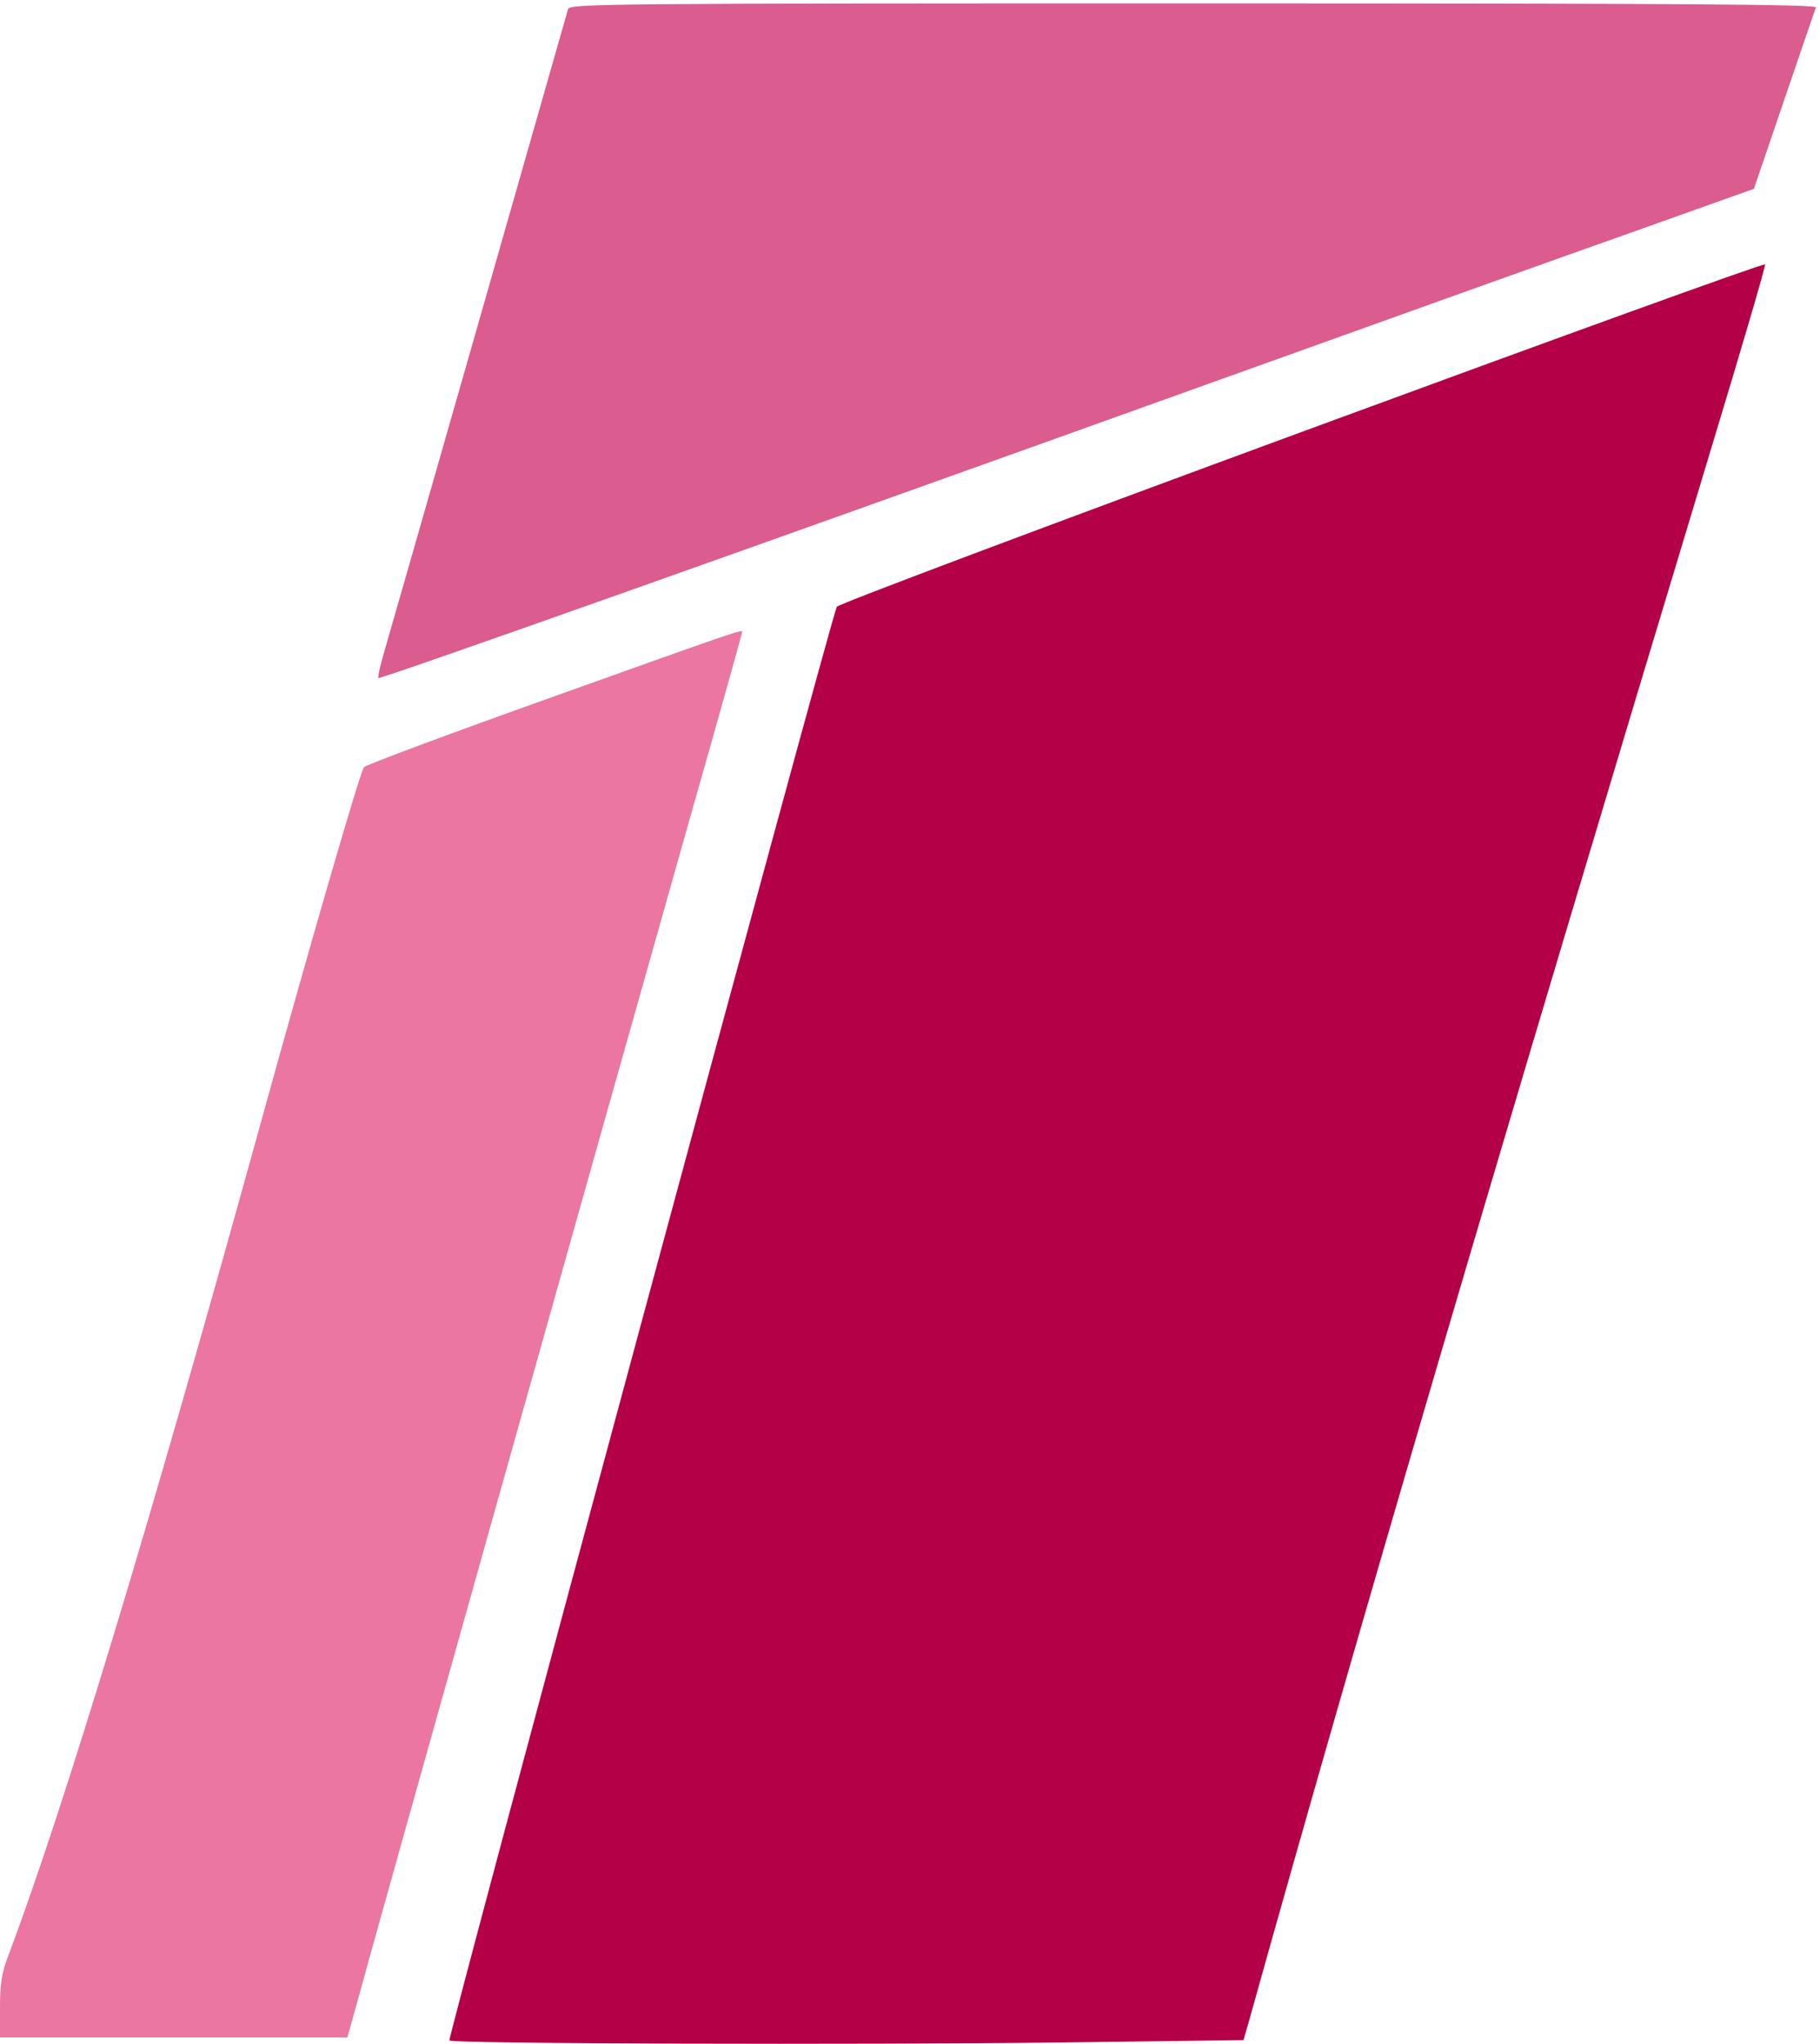
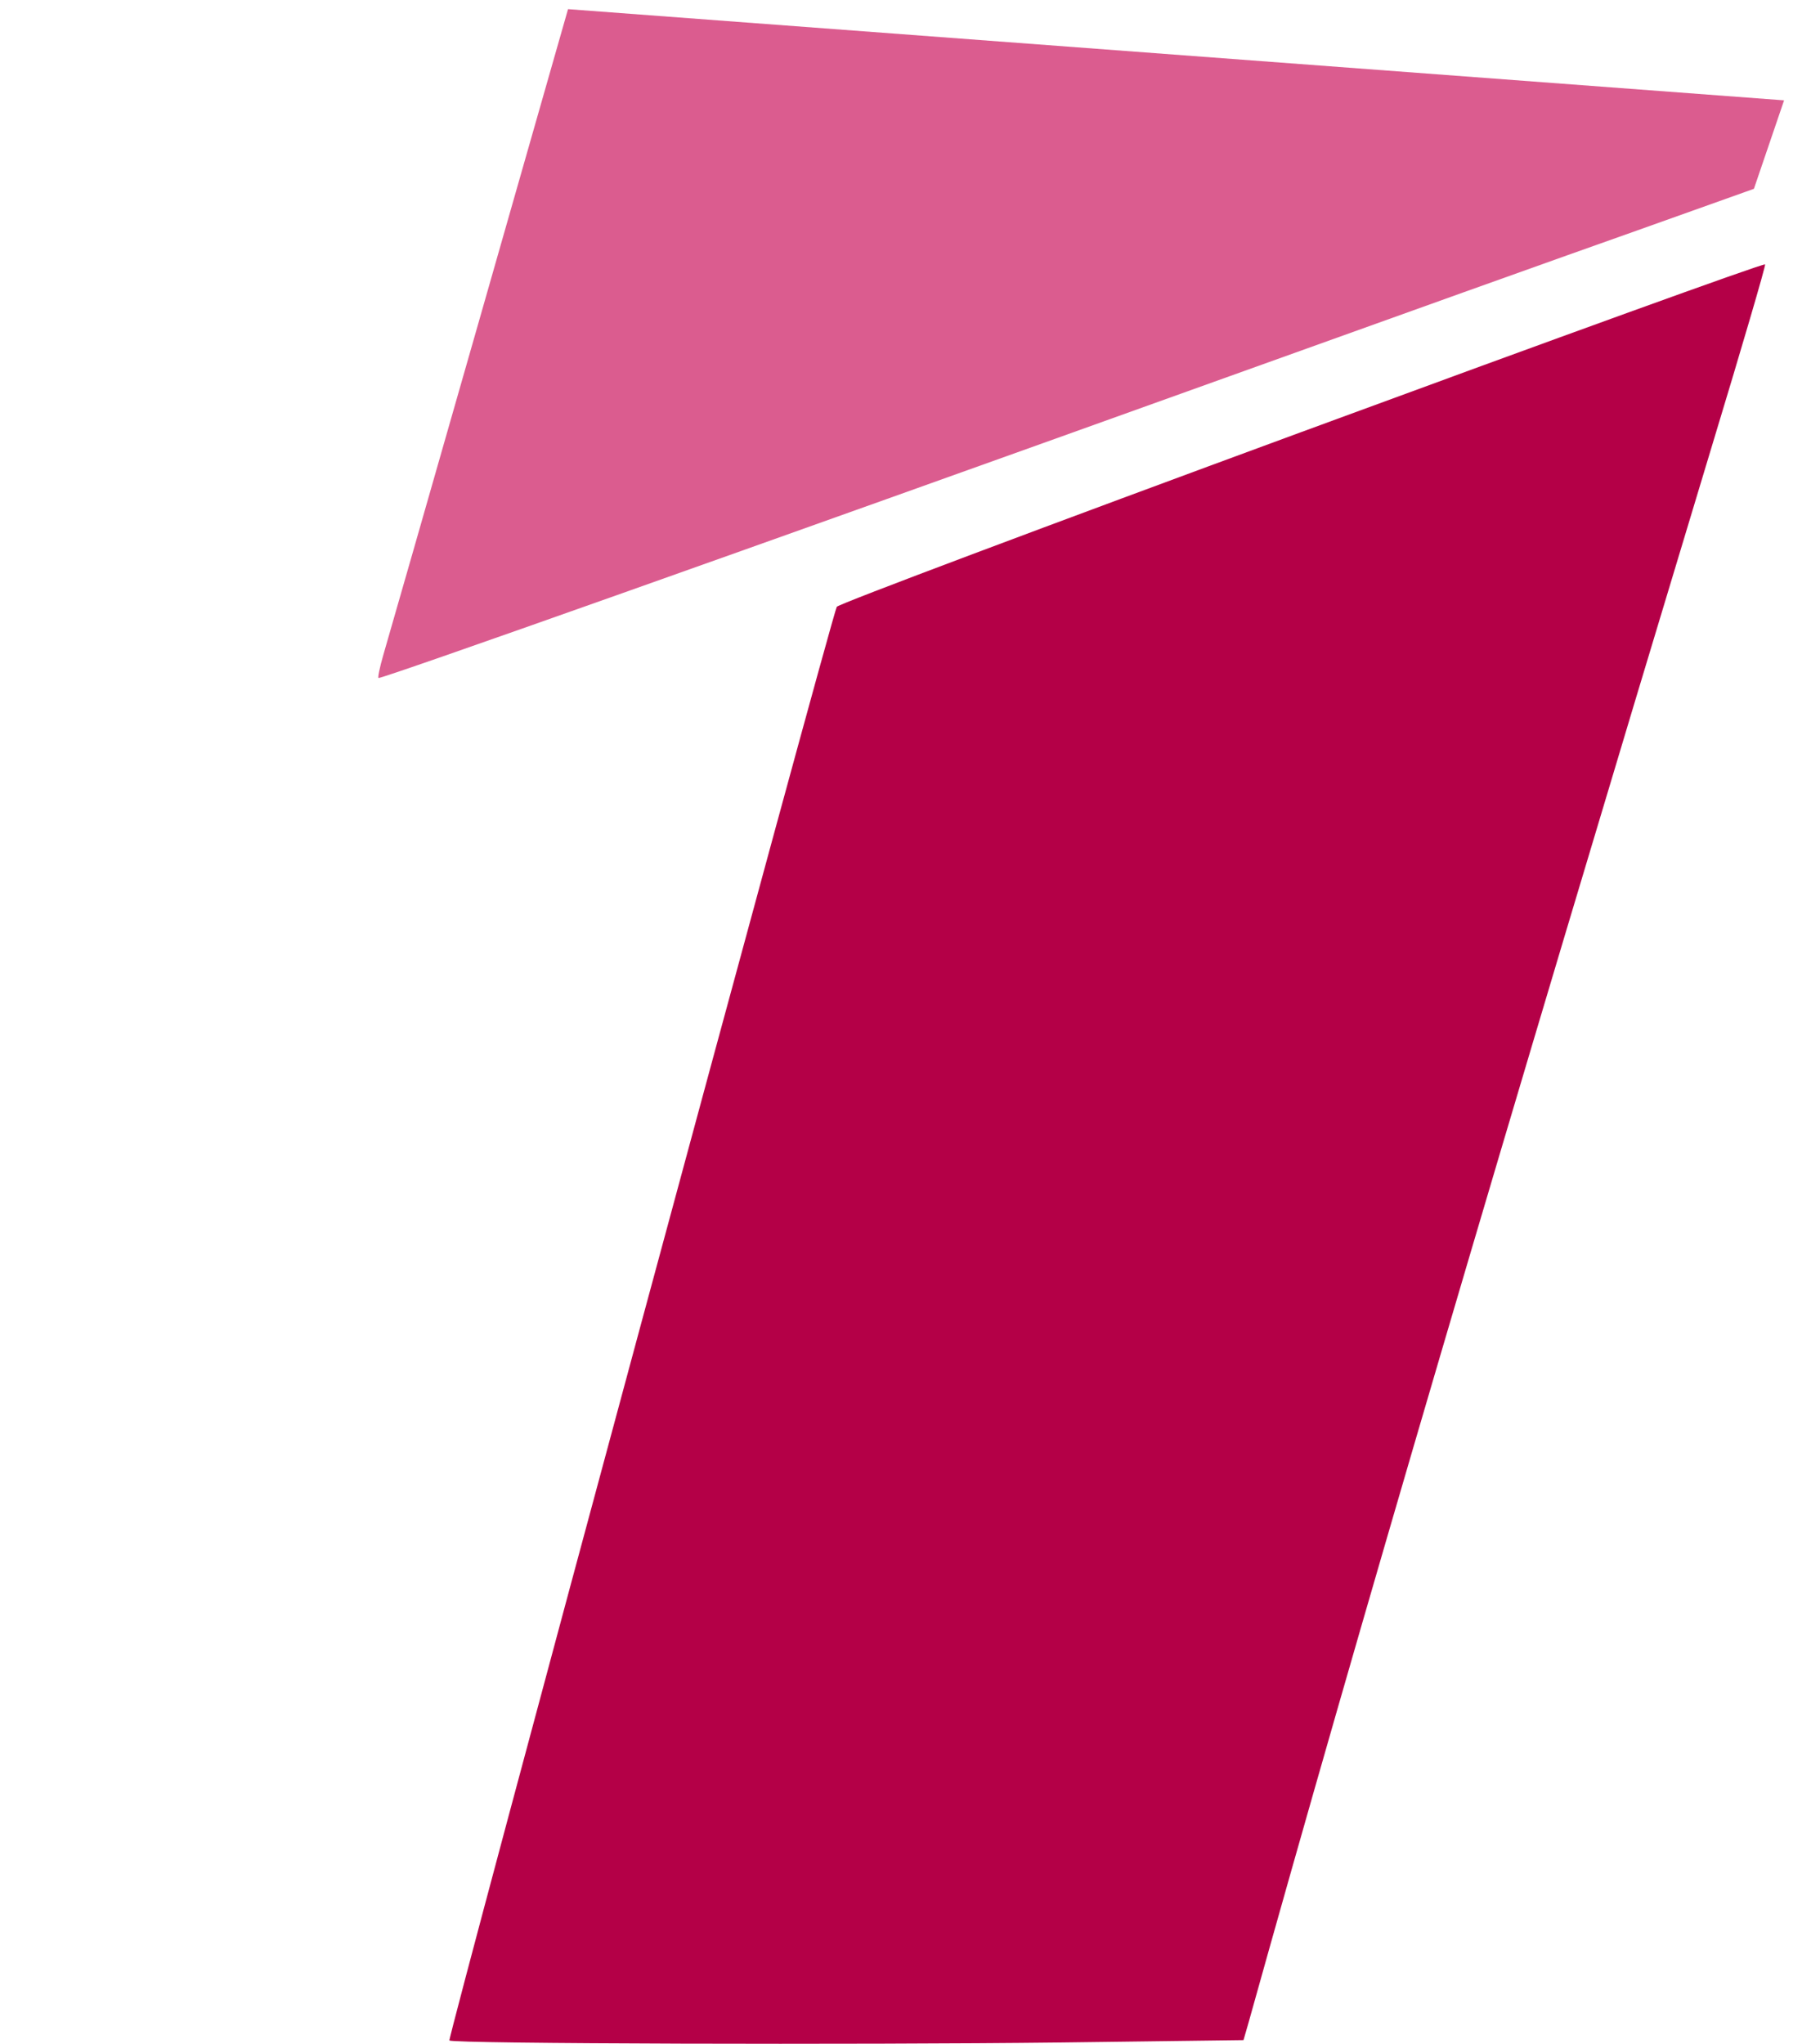
<svg xmlns="http://www.w3.org/2000/svg" xmlns:ns1="http://www.inkscape.org/namespaces/inkscape" xmlns:ns2="http://sodipodi.sourceforge.net/DTD/sodipodi-0.dtd" version="1.0" width="537pt" height="603pt" viewBox="0 0 537 603" preserveAspectRatio="xMidYMid meet" id="svg3001" ns1:version="0.48.2 r9819" ns2:docname="Дом_кино_3_(без_надписи).svg">
  <defs id="defs3015" />
  <ns2:namedview pagecolor="#ffffff" bordercolor="#666666" borderopacity="1" objecttolerance="10" gridtolerance="10" guidetolerance="10" ns1:pageopacity="0" ns1:pageshadow="2" ns1:window-width="1600" ns1:window-height="825" id="namedview3013" showgrid="false" ns1:zoom="0.86102819" ns1:cx="334.98363" ns1:cy="376.875" ns1:window-x="-9" ns1:window-y="-9" ns1:window-maximized="1" ns1:current-layer="g3005" />
  <g transform="translate(0,603) scale(0.1,-0.1)" fill="#000000" stroke="none" id="g3005" style="fill:#000080">
-     <path d="M1676 6003 c-3 -10 -122 -427 -265 -928 -143 -500 -269 -940 -280 -977 -11 -38 -17 -68 -14 -68 18 0 1087 379 2463 873 498 179 1060 380 1250 447 l345 123 89 261 c49 143 91 267 94 274 3 9 -368 12 -1836 12 -1744 0 -1841 -1 -1846 -17z" id="path3007" style="fill:#db5c8f;fill-opacity:1" />
+     <path d="M1676 6003 c-3 -10 -122 -427 -265 -928 -143 -500 -269 -940 -280 -977 -11 -38 -17 -68 -14 -68 18 0 1087 379 2463 873 498 179 1060 380 1250 447 l345 123 89 261 z" id="path3007" style="fill:#db5c8f;fill-opacity:1" />
    <path d="M3841 4756 c-750 -276 -1368 -508 -1372 -516 -15 -26 -1149 -4223 -1143 -4229 9 -10 1215 -13 1801 -6 l542 7 15 52 c324 1160 736 2562 1367 4650 88 290 159 532 157 536 -2 5 -617 -218 -1367 -494z" id="path3009" style="fill:#b40047;fill-opacity:1" />
-     <path d="M1630 3974 c-300 -107 -550 -200 -556 -207 -11 -11 -164 -540 -304 -1047 -329 -1191 -579 -2015 -744 -2455 -21 -54 -26 -85 -26 -156 l0 -89 513 0 512 0 34 122 c34 128 692 2469 970 3451 89 312 161 570 161 573 0 8 -20 1 -560 -192z" id="path3011" style="fill:#eb76a2;fill-opacity:1" />
  </g>
</svg>